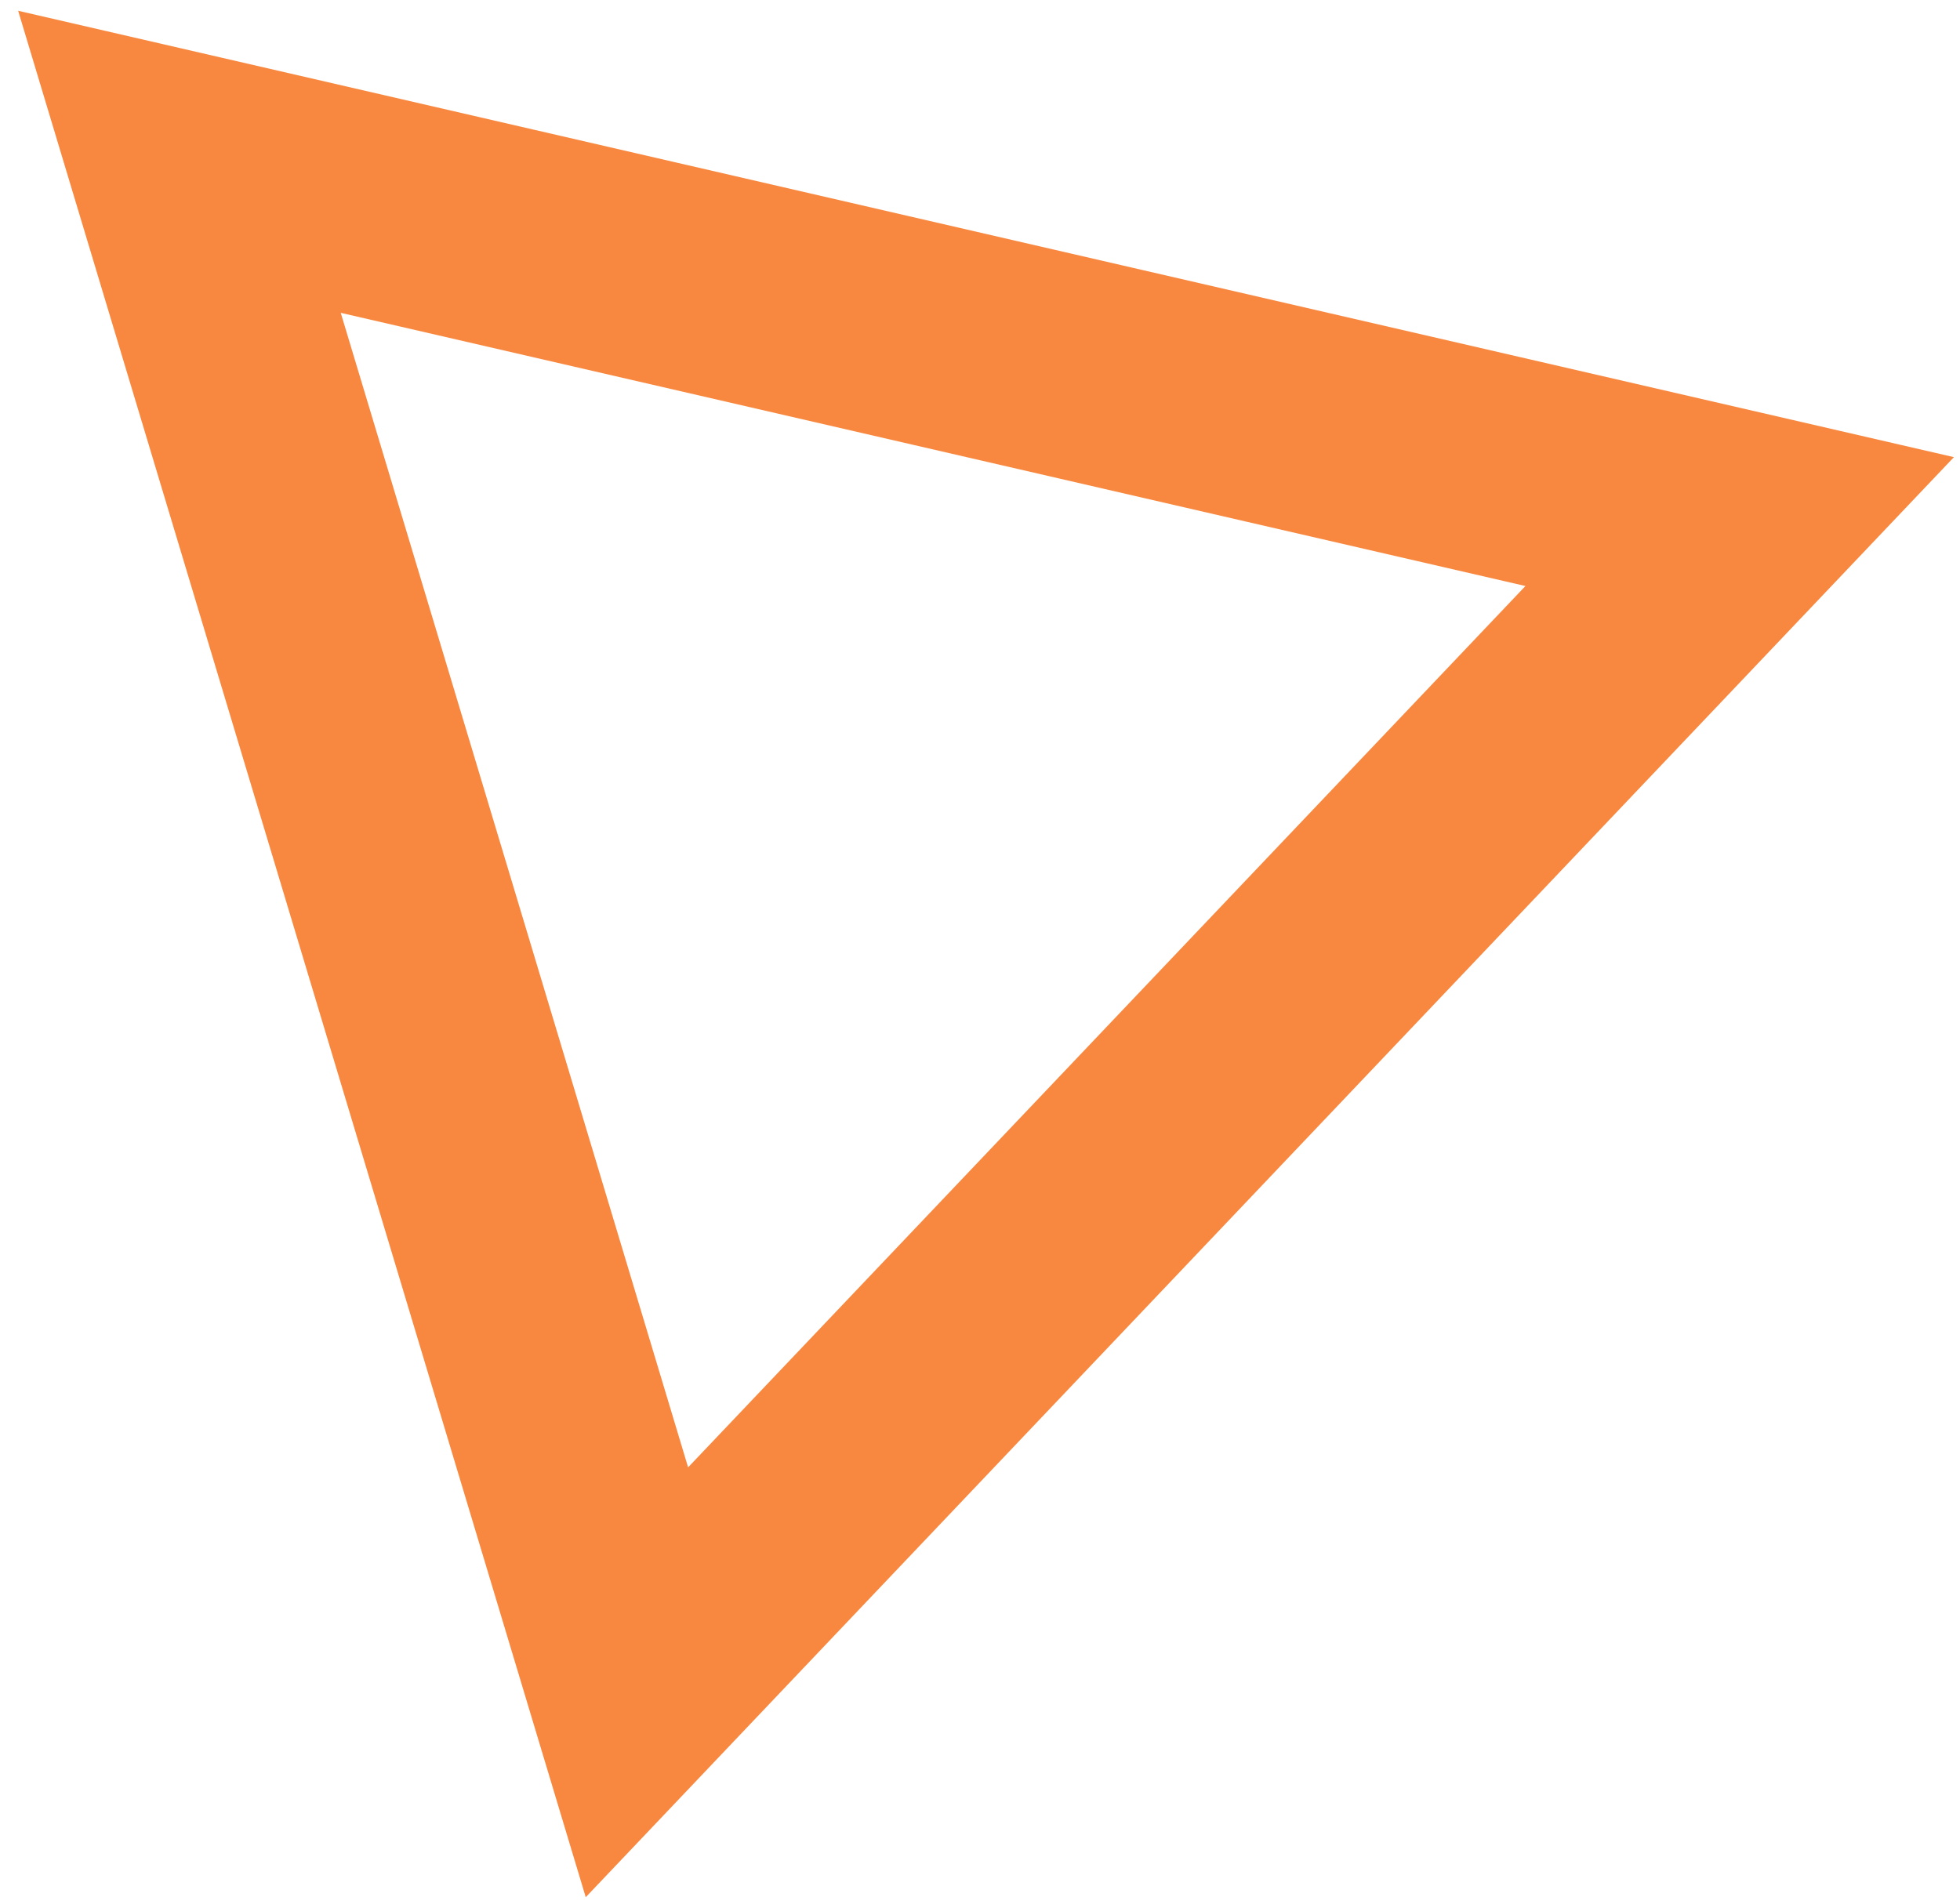
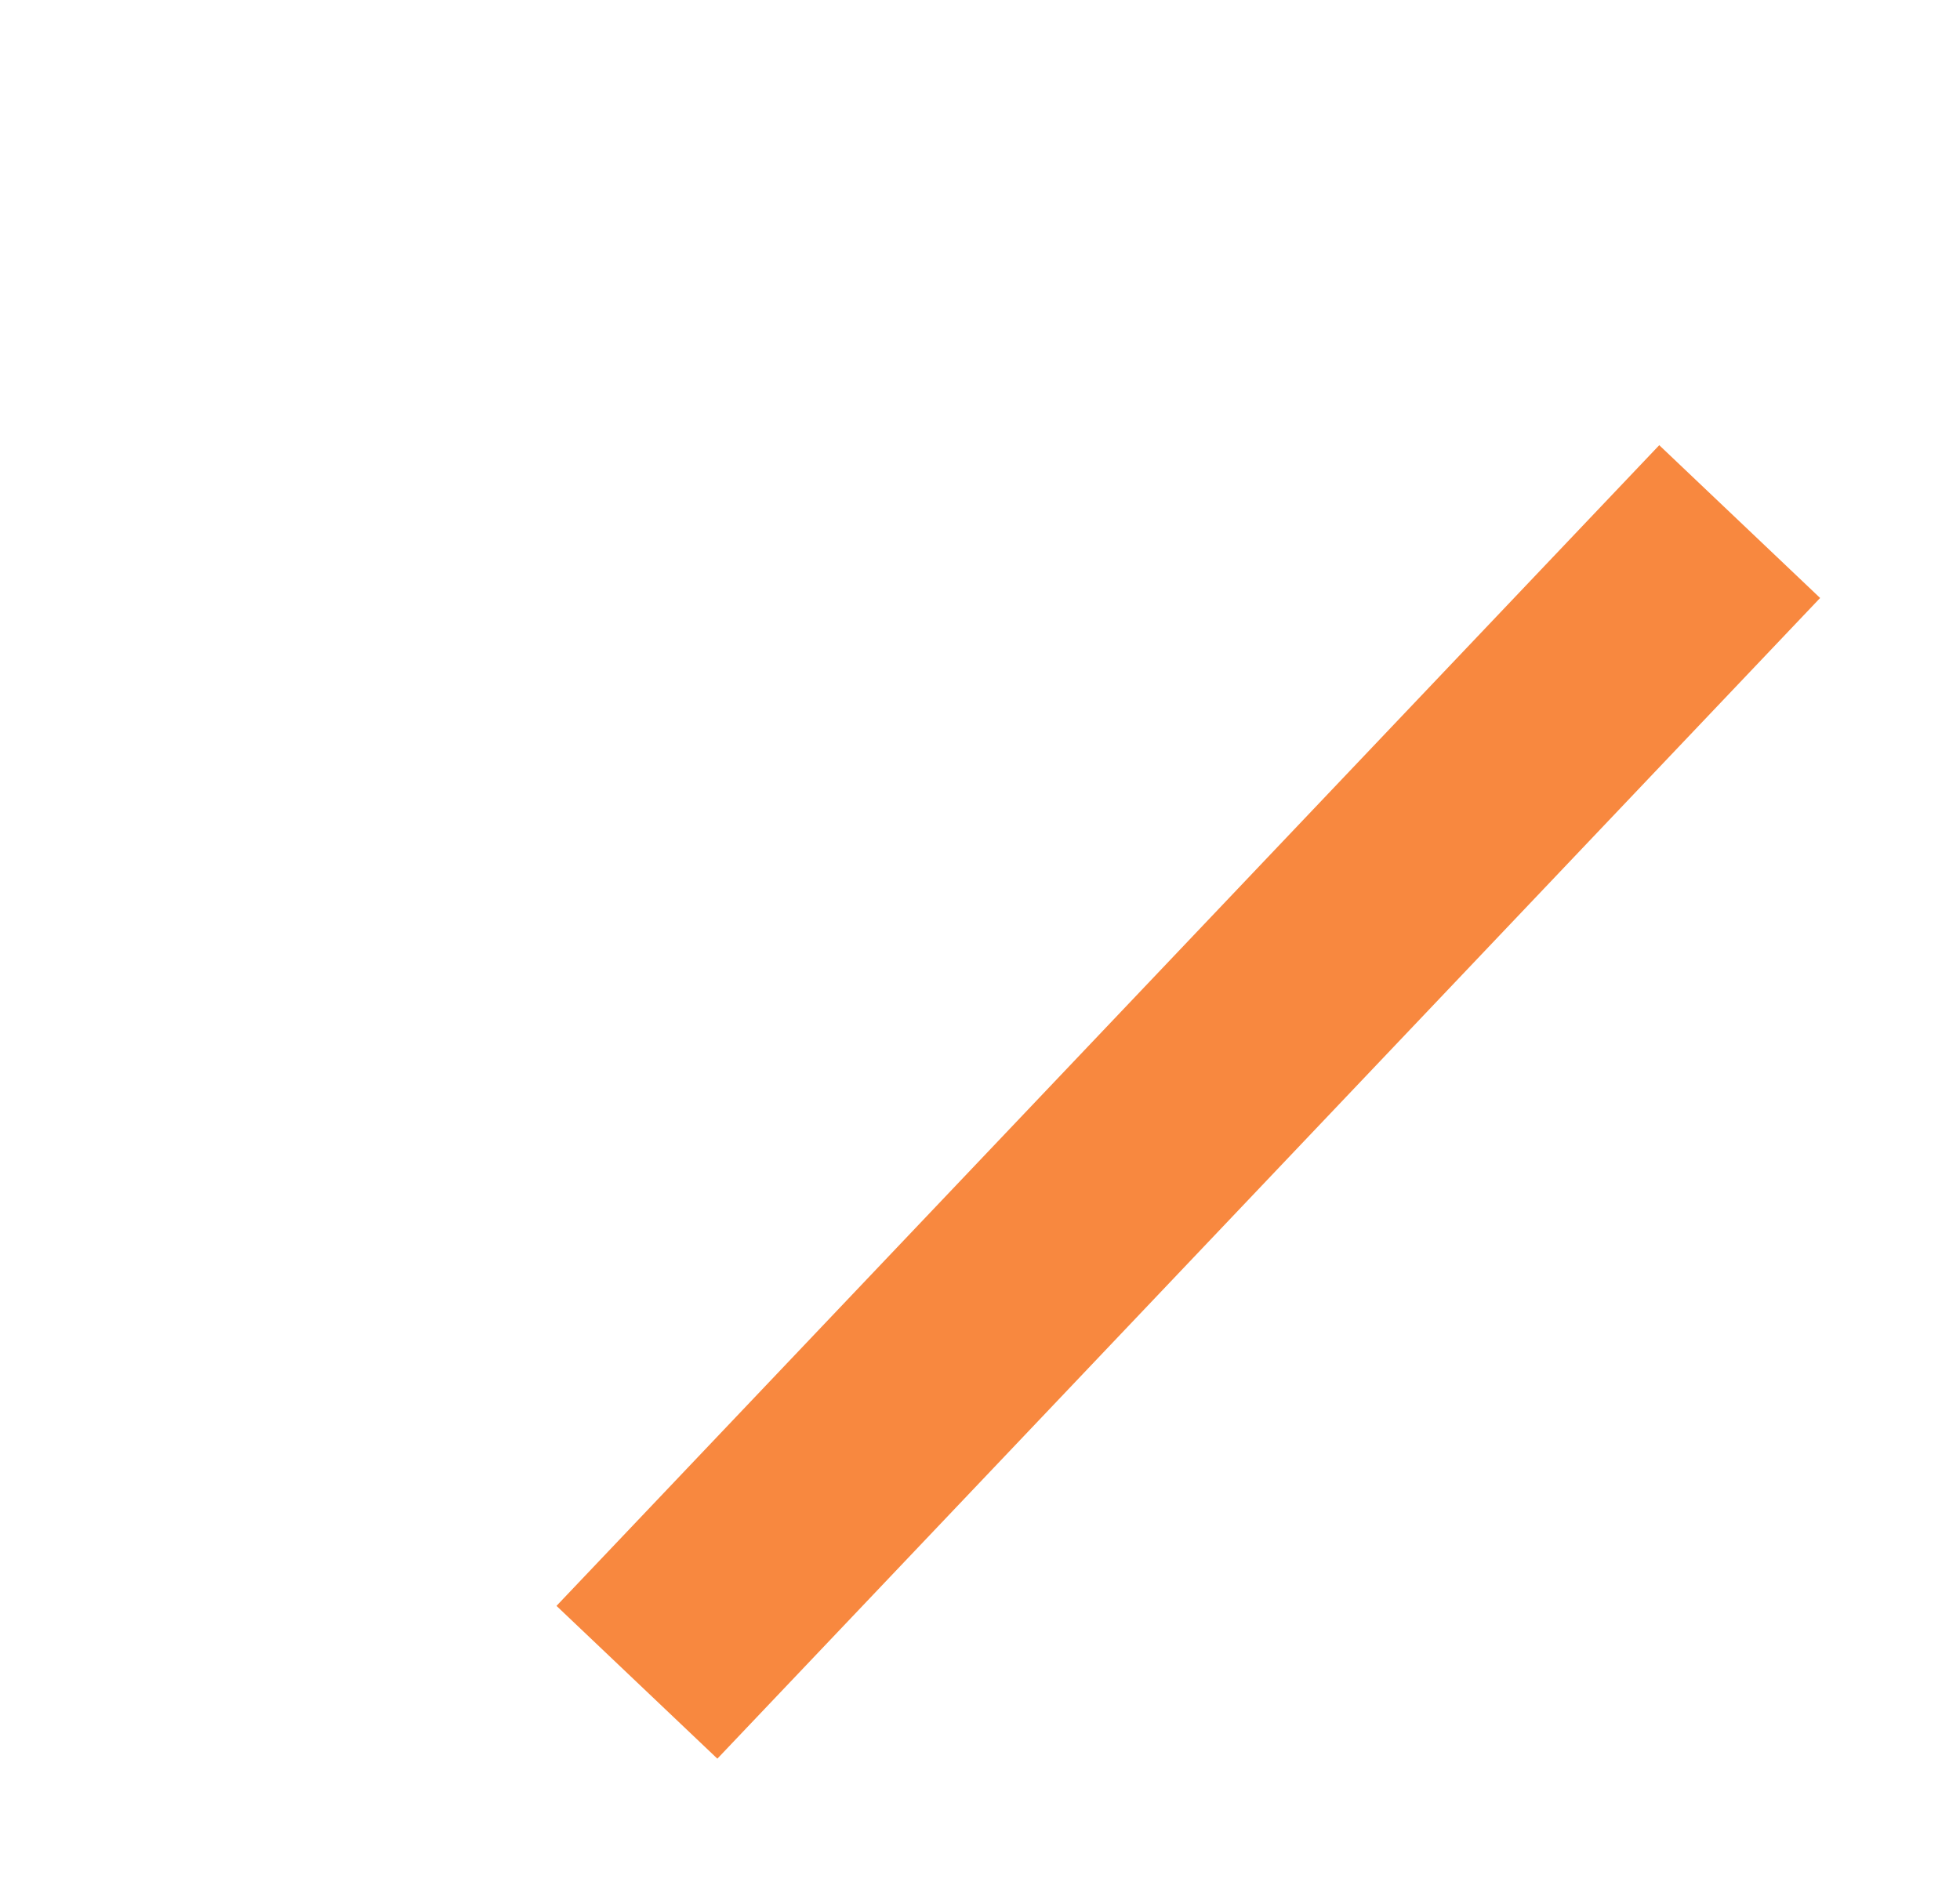
<svg xmlns="http://www.w3.org/2000/svg" width="106" height="103" viewBox="0 0 106 103" fill="none">
-   <path d="M34.446 90.996L9.705 8.752L94.085 28.213L34.446 90.996Z" stroke="#F8883F" stroke-width="12" />
+   <path d="M34.446 90.996L94.085 28.213L34.446 90.996Z" stroke="#F8883F" stroke-width="12" />
</svg>